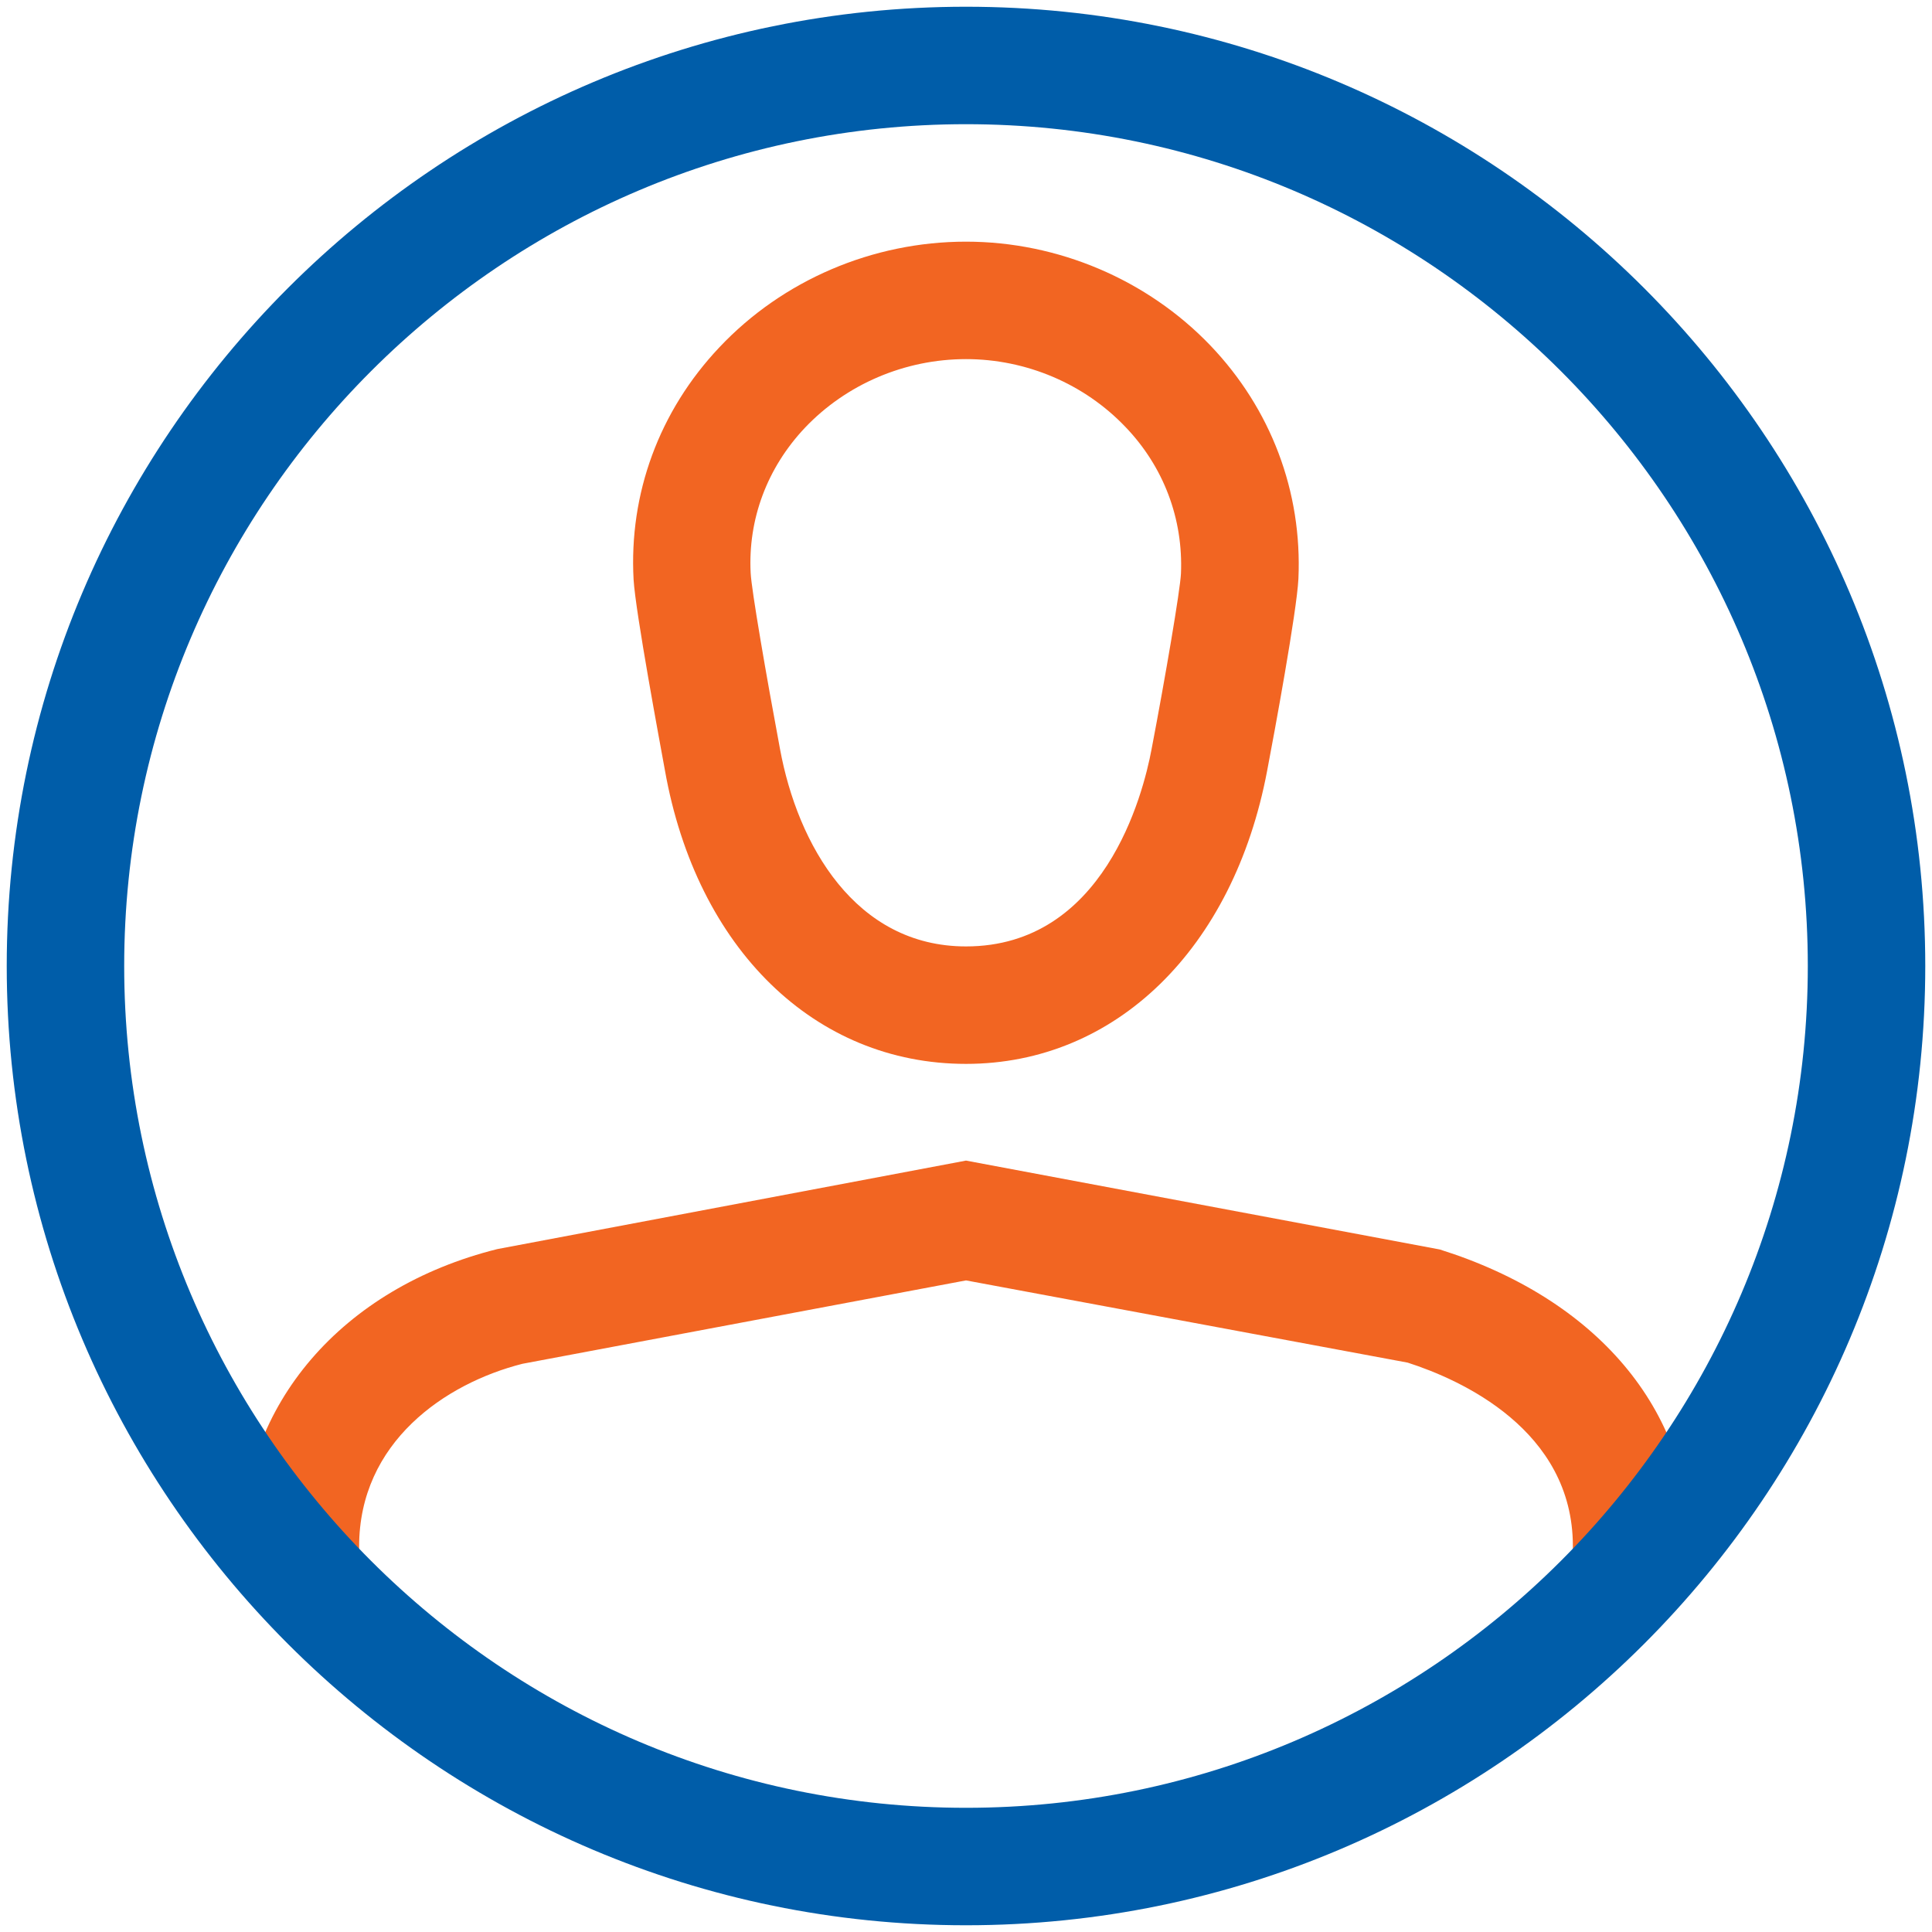
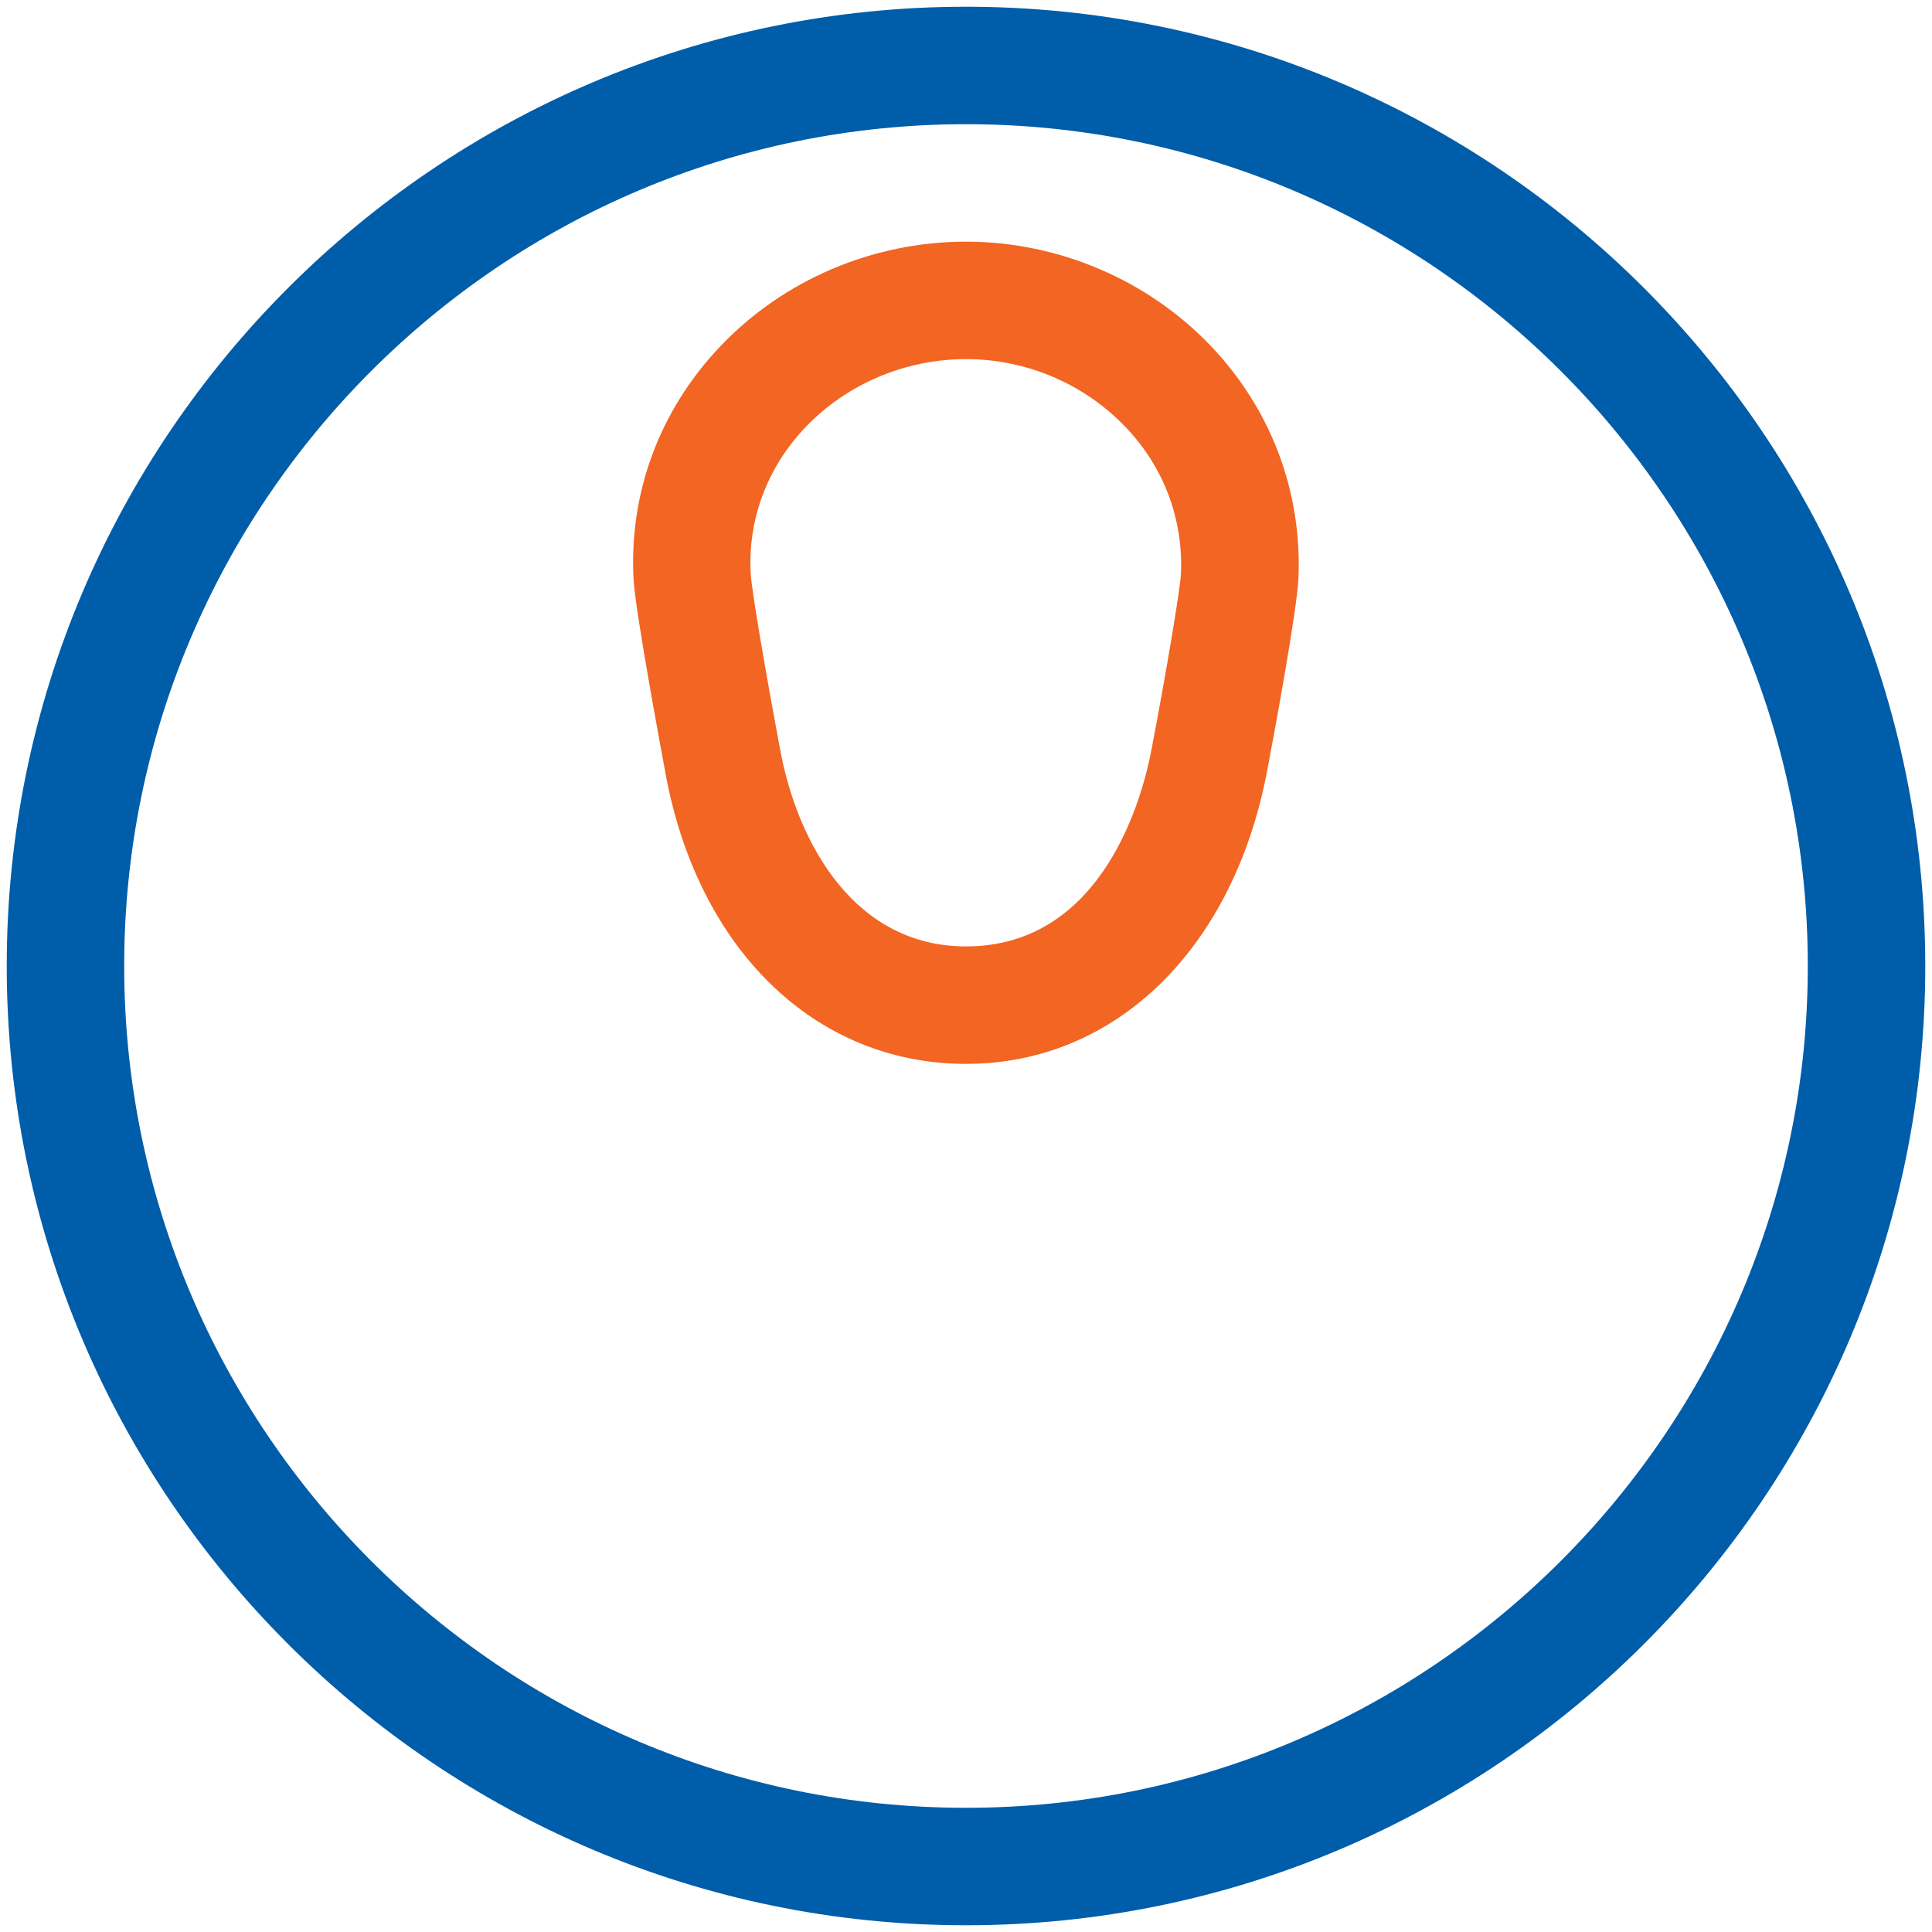
<svg xmlns="http://www.w3.org/2000/svg" version="1.1" id="Layer_1" x="0px" y="0px" viewBox="0 0 49.344 49.344" style="enable-background:new 0 0 49.344 49.344;" xml:space="preserve">
  <g id="User_Alt_00000116933063799238971670000011839185262011497611_">
    <g>
      <g>
        <path style="fill:#F26522;" d="M24.672,27.172c-3.86,0-6.88-2.94-7.69-7.5c-0.12-0.66-0.75-4.03-0.8-4.87     c-0.12-2.19,0.65-4.3,2.19-5.93c1.62-1.72,3.92-2.7,6.3-2.7c2.35,0,4.63,0.97,6.24,2.65c1.55,1.62,2.35,3.74,2.25,5.96l0,0     c-0.04,0.83-0.62,3.97-0.8,4.91C31.502,24.232,28.492,27.172,24.672,27.172z M24.672,9.172c-1.56,0-3.06,0.64-4.12,1.76     c-0.96,1.02-1.45,2.33-1.38,3.7c0.02,0.43,0.4,2.63,0.75,4.5c0.45,2.44,1.92,5.04,4.75,5.04c3.52,0,4.52-3.86,4.74-5.04     c0.35-1.83,0.73-4.06,0.75-4.48c0.06-1.4-0.44-2.73-1.42-3.75C27.692,9.802,26.212,9.172,24.672,9.172z" />
      </g>
      <g>
-         <path style="fill:#F26522;" d="M43.172,40.172h-3v-0.68c0-2.98-2.88-4.26-4.22-4.69l-11.28-2.1l-11.33,2.13     c-1.97,0.5-4.17,2-4.17,4.67v0.67h-3v-0.67c0-3.62,2.56-6.61,6.53-7.6l11.97-2.26l12.1,2.27c4.01,1.26,6.4,4.09,6.4,7.58V40.172z     " />
-       </g>
+         </g>
    </g>
    <g>
      <path style="fill:#005DA9;" d="M24.672,49.172c-13.51,0-24.5-10.99-24.5-24.5s10.99-24.5,24.5-24.5s24.5,10.99,24.5,24.5    S38.182,49.172,24.672,49.172z M24.672,3.172c-11.85,0-21.5,9.65-21.5,21.5s9.65,21.5,21.5,21.5s21.5-9.65,21.5-21.5    S36.522,3.172,24.672,3.172z" />
    </g>
  </g>
</svg>